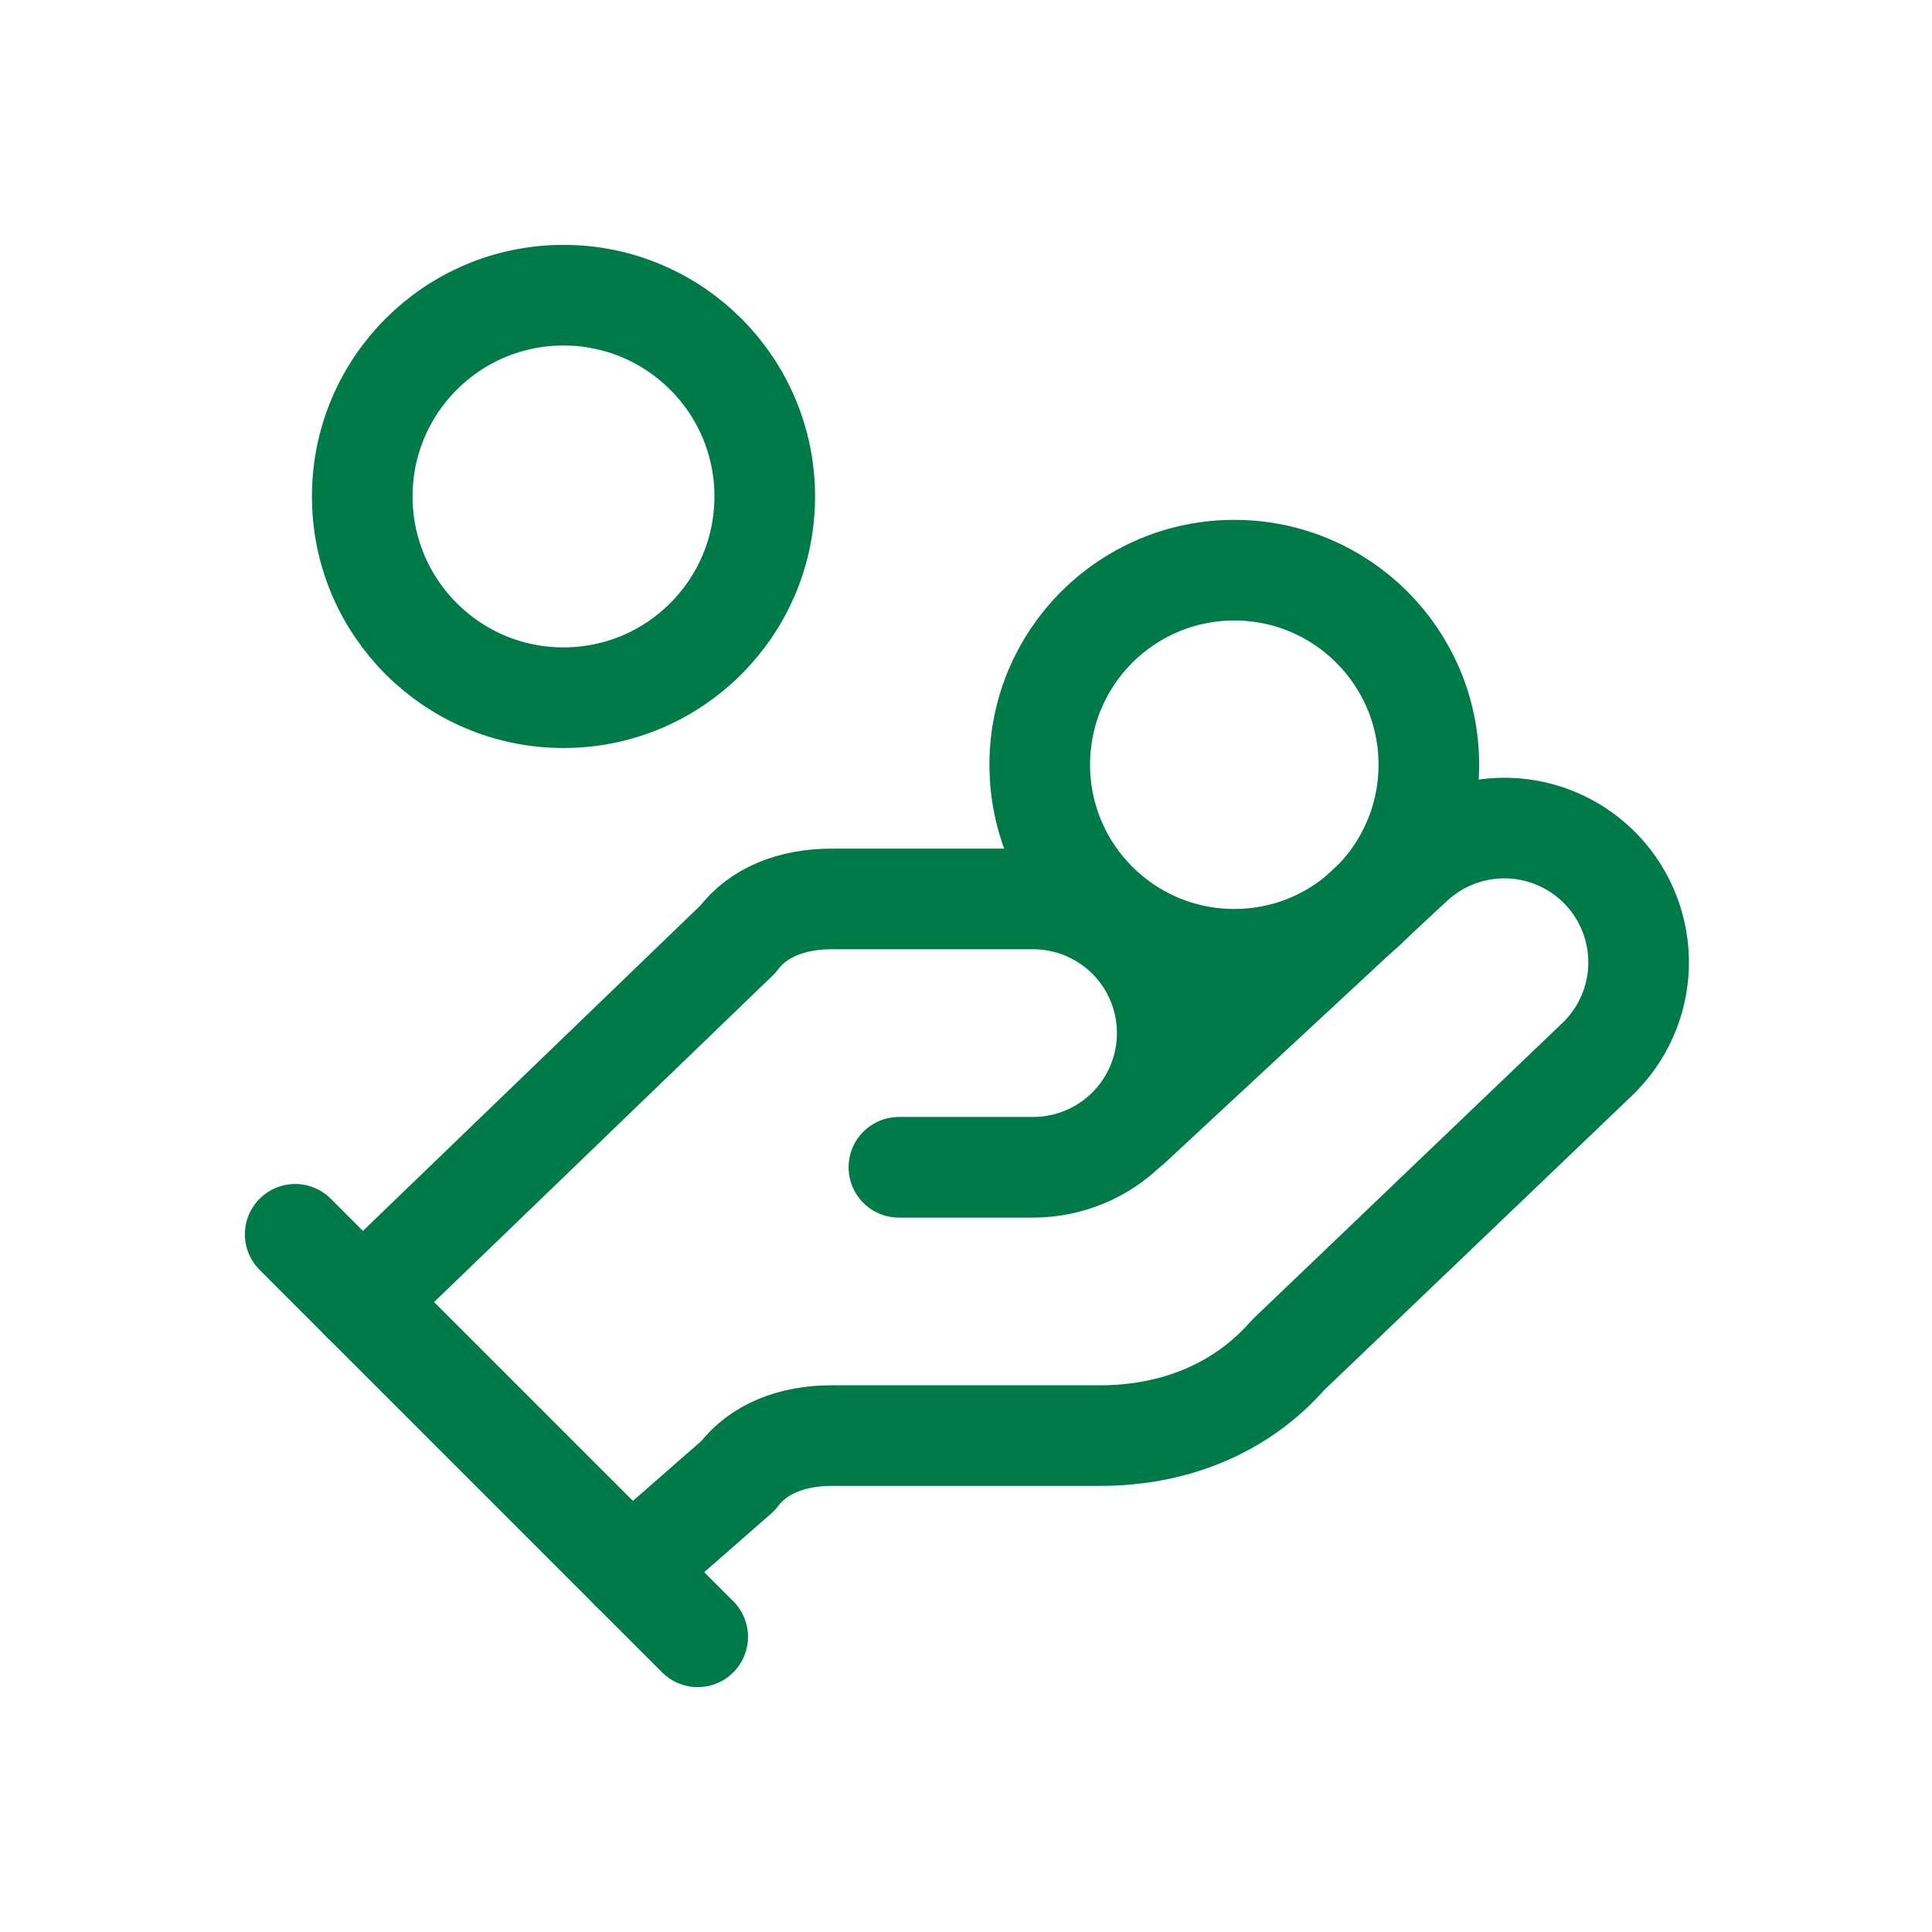
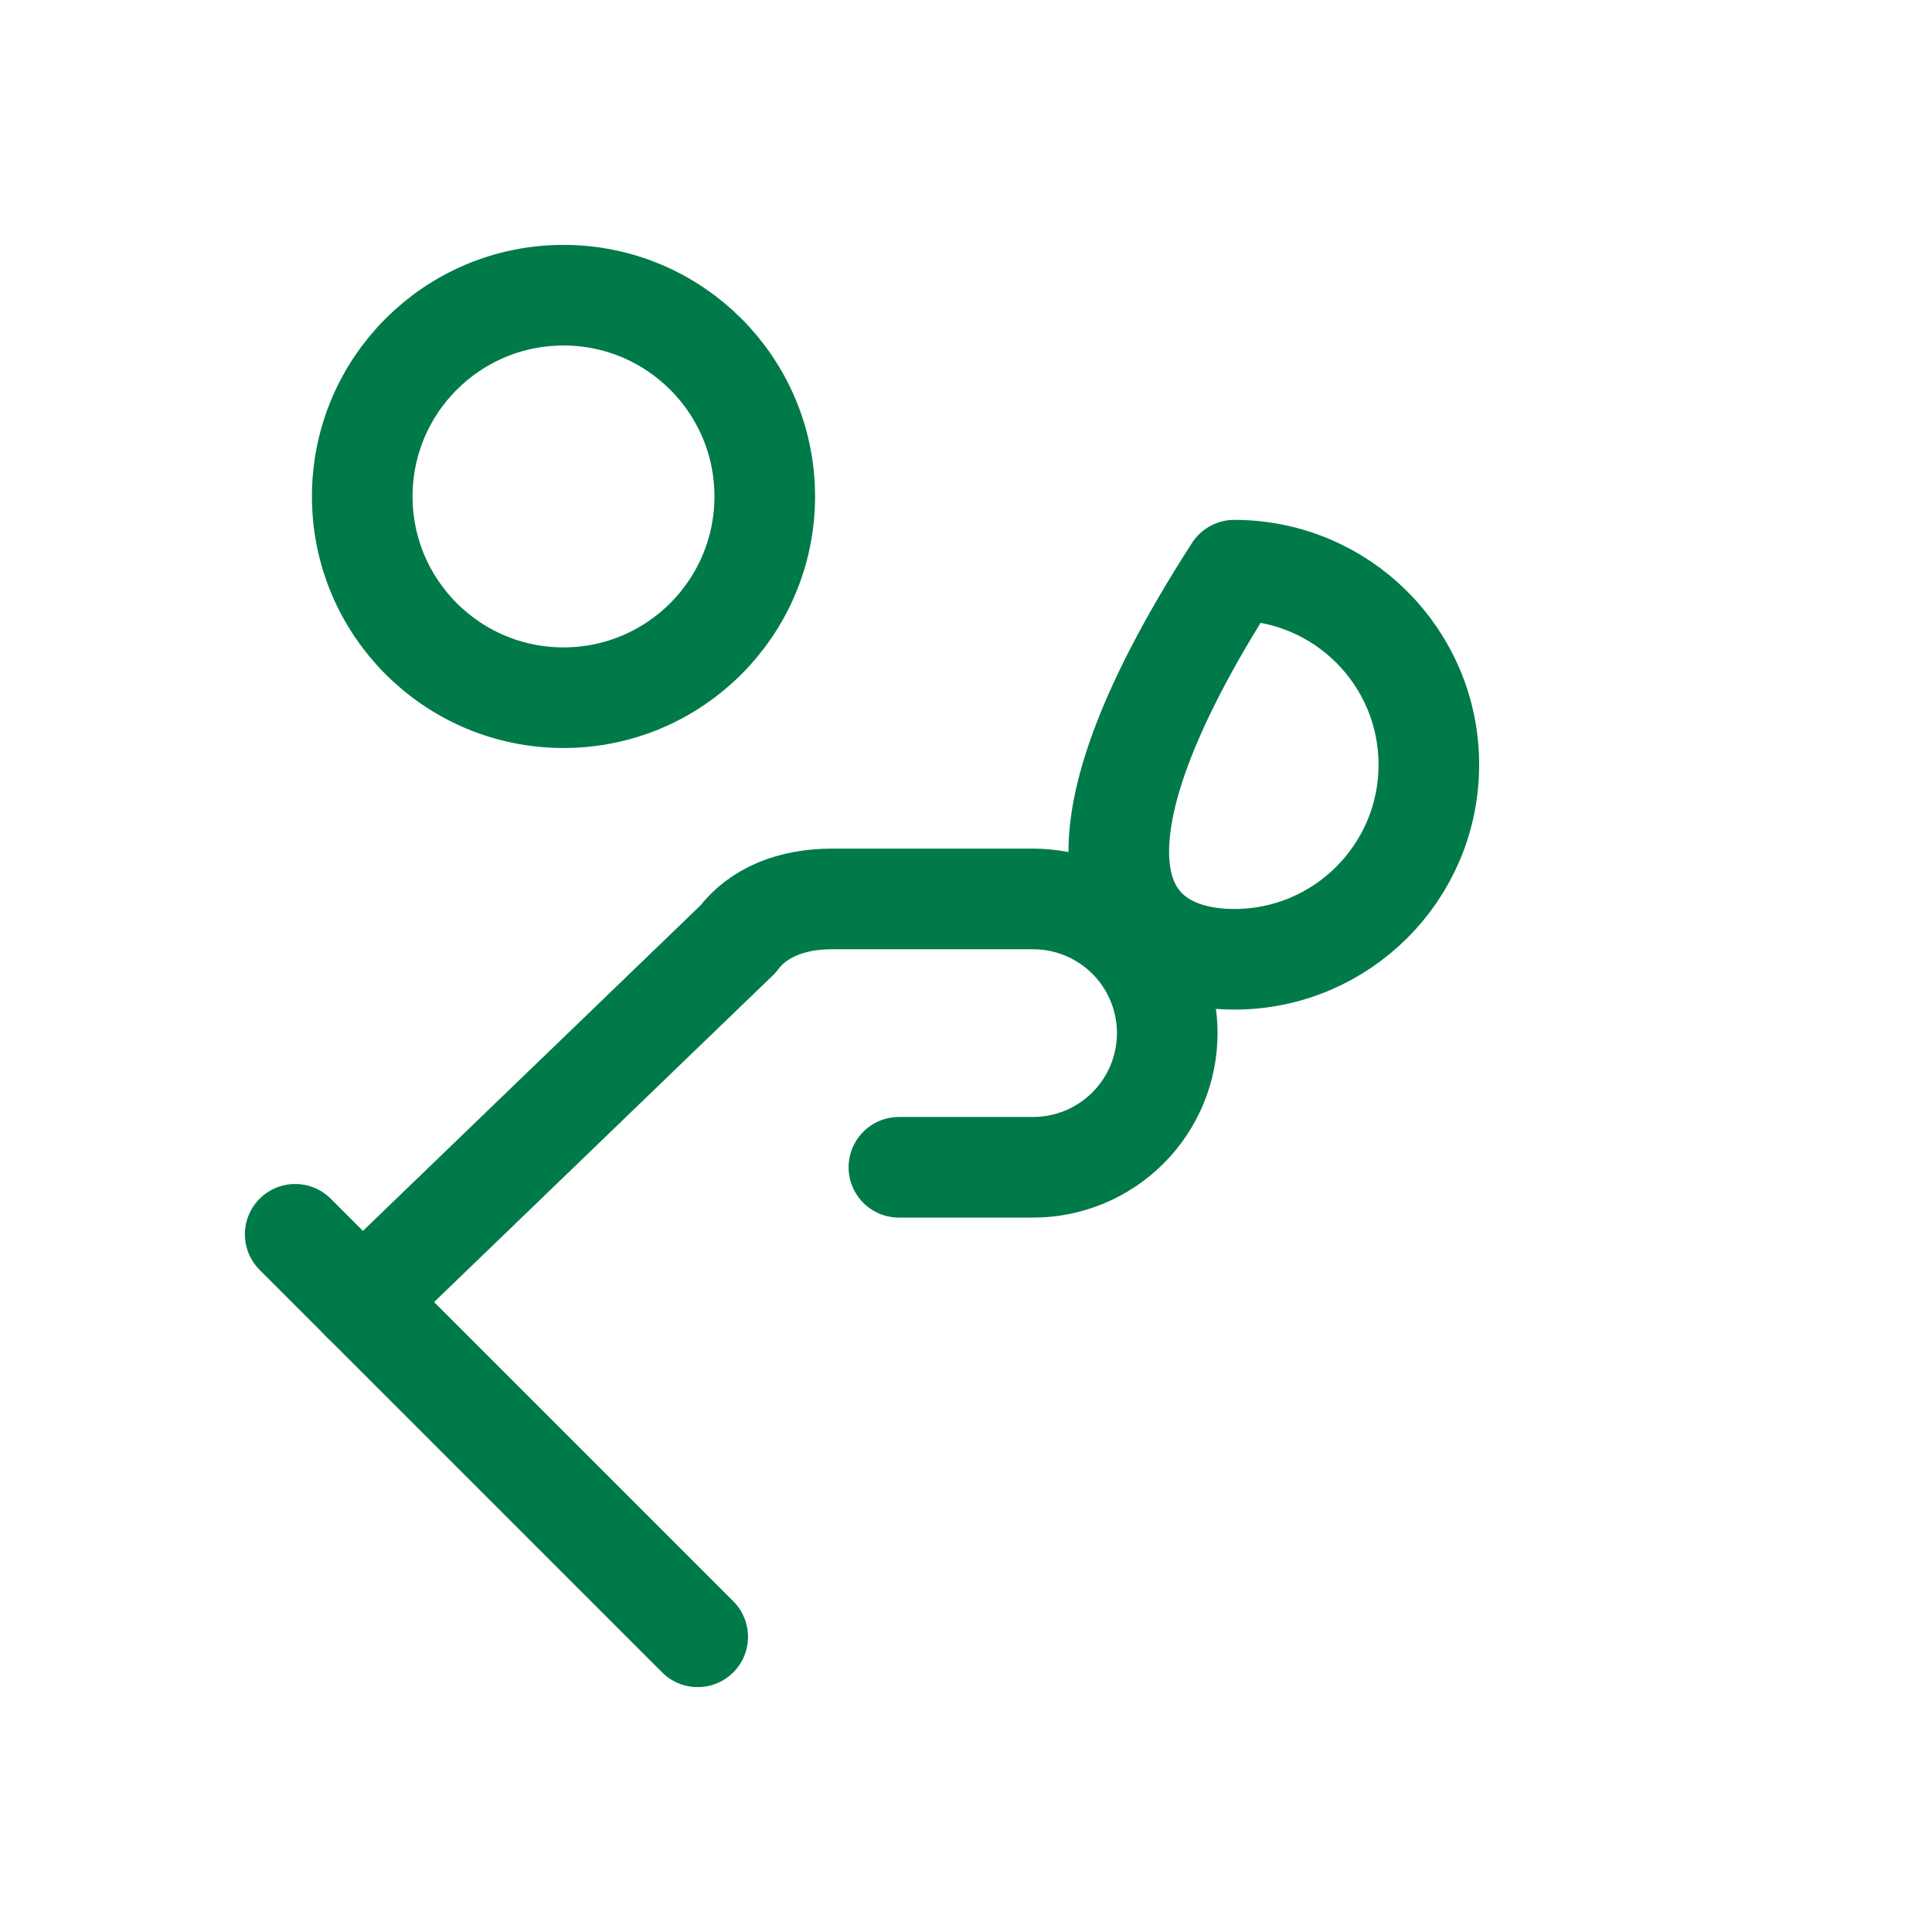
<svg xmlns="http://www.w3.org/2000/svg" width="48" height="48" viewBox="0 0 48 48" fill="none">
  <path d="M22.333 29.001H25.667C26.551 29.001 27.399 28.649 28.024 28.024C28.649 27.399 29 26.551 29 25.667C29 24.783 28.649 23.935 28.024 23.31C27.399 22.685 26.551 22.334 25.667 22.334H20.667C19.667 22.334 18.833 22.667 18.333 23.334L9 32.334" stroke="#007A49" stroke-width="2.5" stroke-linecap="round" stroke-linejoin="round" />
-   <path d="M15.666 39.001L18.333 36.667C18.833 36.001 19.666 35.667 20.666 35.667H27.333C29.166 35.667 30.833 35.001 32 33.667L39.666 26.334C40.309 25.726 40.685 24.888 40.71 24.003C40.735 23.119 40.407 22.26 39.8 21.617C39.192 20.974 38.353 20.599 37.469 20.574C36.584 20.549 35.726 20.876 35.083 21.484L28.083 27.984" stroke="#007A49" stroke-width="2.5" stroke-linecap="round" stroke-linejoin="round" />
  <path d="M7.334 30.666L17.334 40.666" stroke="#007A49" stroke-width="2.5" stroke-linecap="round" stroke-linejoin="round" />
-   <path d="M30.666 23.833C33.335 23.833 35.499 21.669 35.499 18.999C35.499 16.33 33.335 14.166 30.666 14.166C27.996 14.166 25.832 16.33 25.832 18.999C25.832 21.669 27.996 23.833 30.666 23.833Z" stroke="#007A49" stroke-width="2.5" stroke-linecap="round" stroke-linejoin="round" />
+   <path d="M30.666 23.833C33.335 23.833 35.499 21.669 35.499 18.999C35.499 16.33 33.335 14.166 30.666 14.166C25.832 21.669 27.996 23.833 30.666 23.833Z" stroke="#007A49" stroke-width="2.5" stroke-linecap="round" stroke-linejoin="round" />
  <path d="M14 17.334C16.761 17.334 19 15.095 19 12.334C19 9.573 16.761 7.334 14 7.334C11.239 7.334 9 9.573 9 12.334C9 15.095 11.239 17.334 14 17.334Z" stroke="#007A49" stroke-width="2.5" stroke-linecap="round" stroke-linejoin="round" />
</svg>